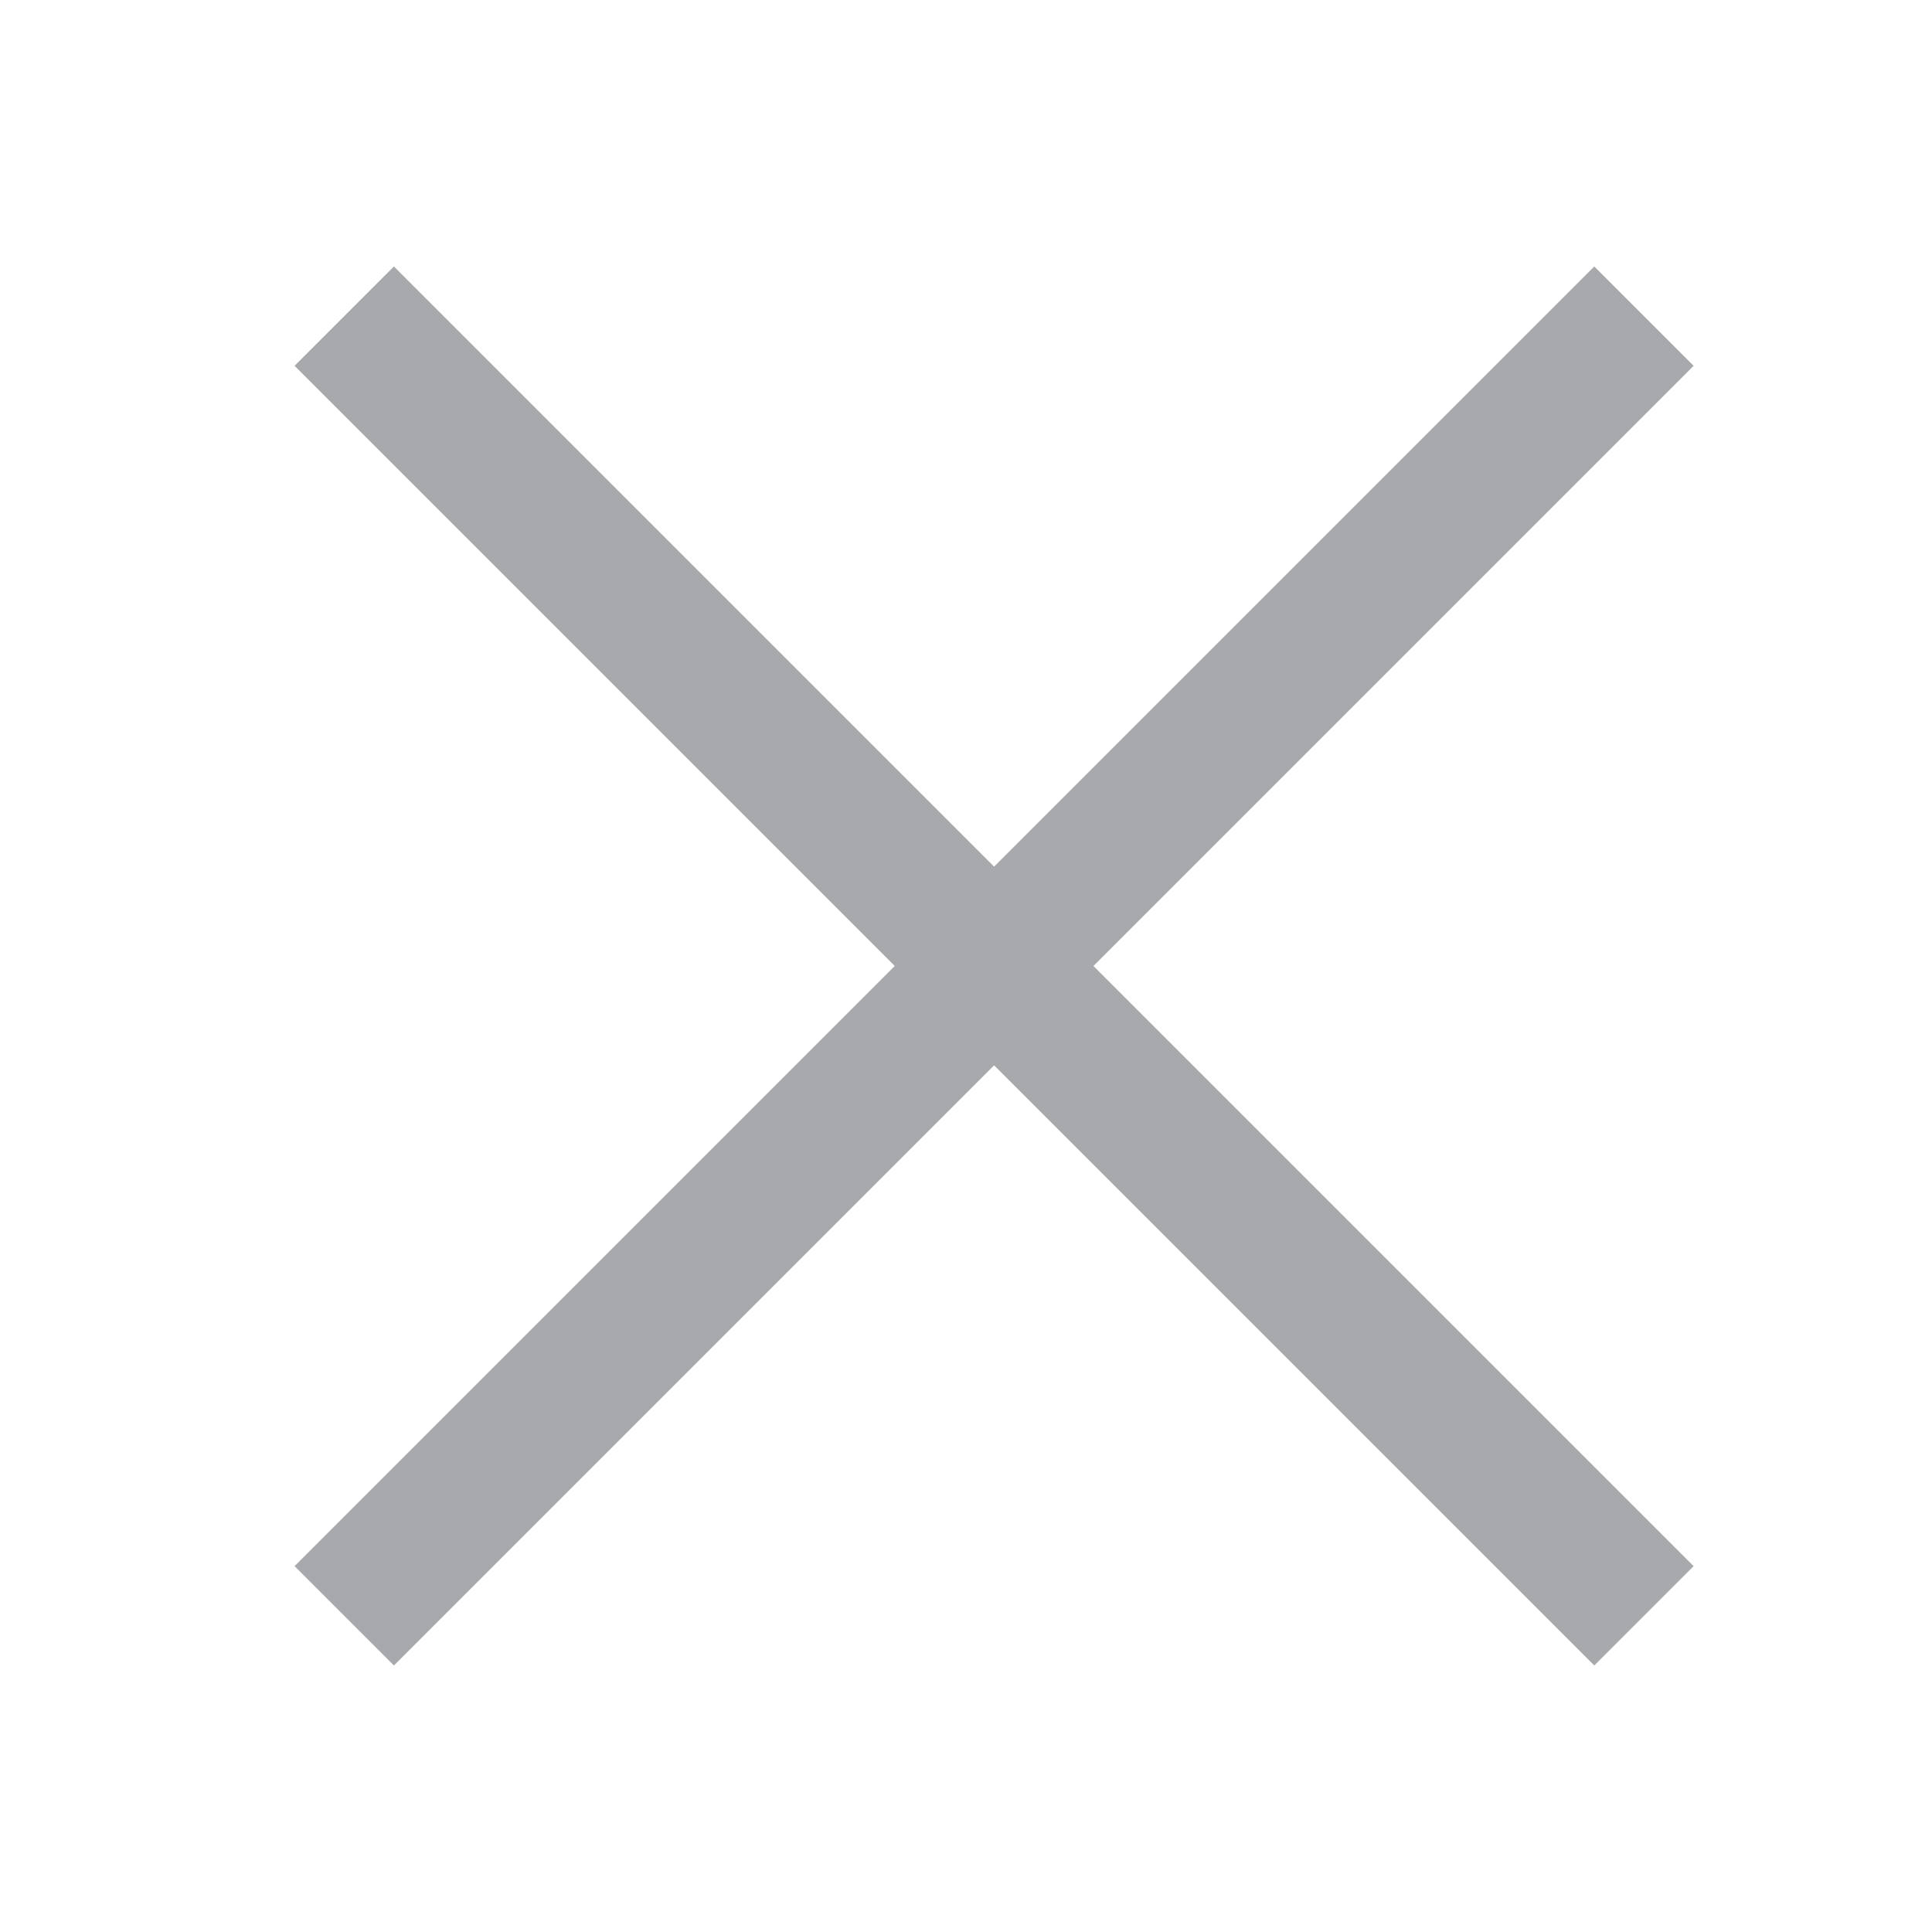
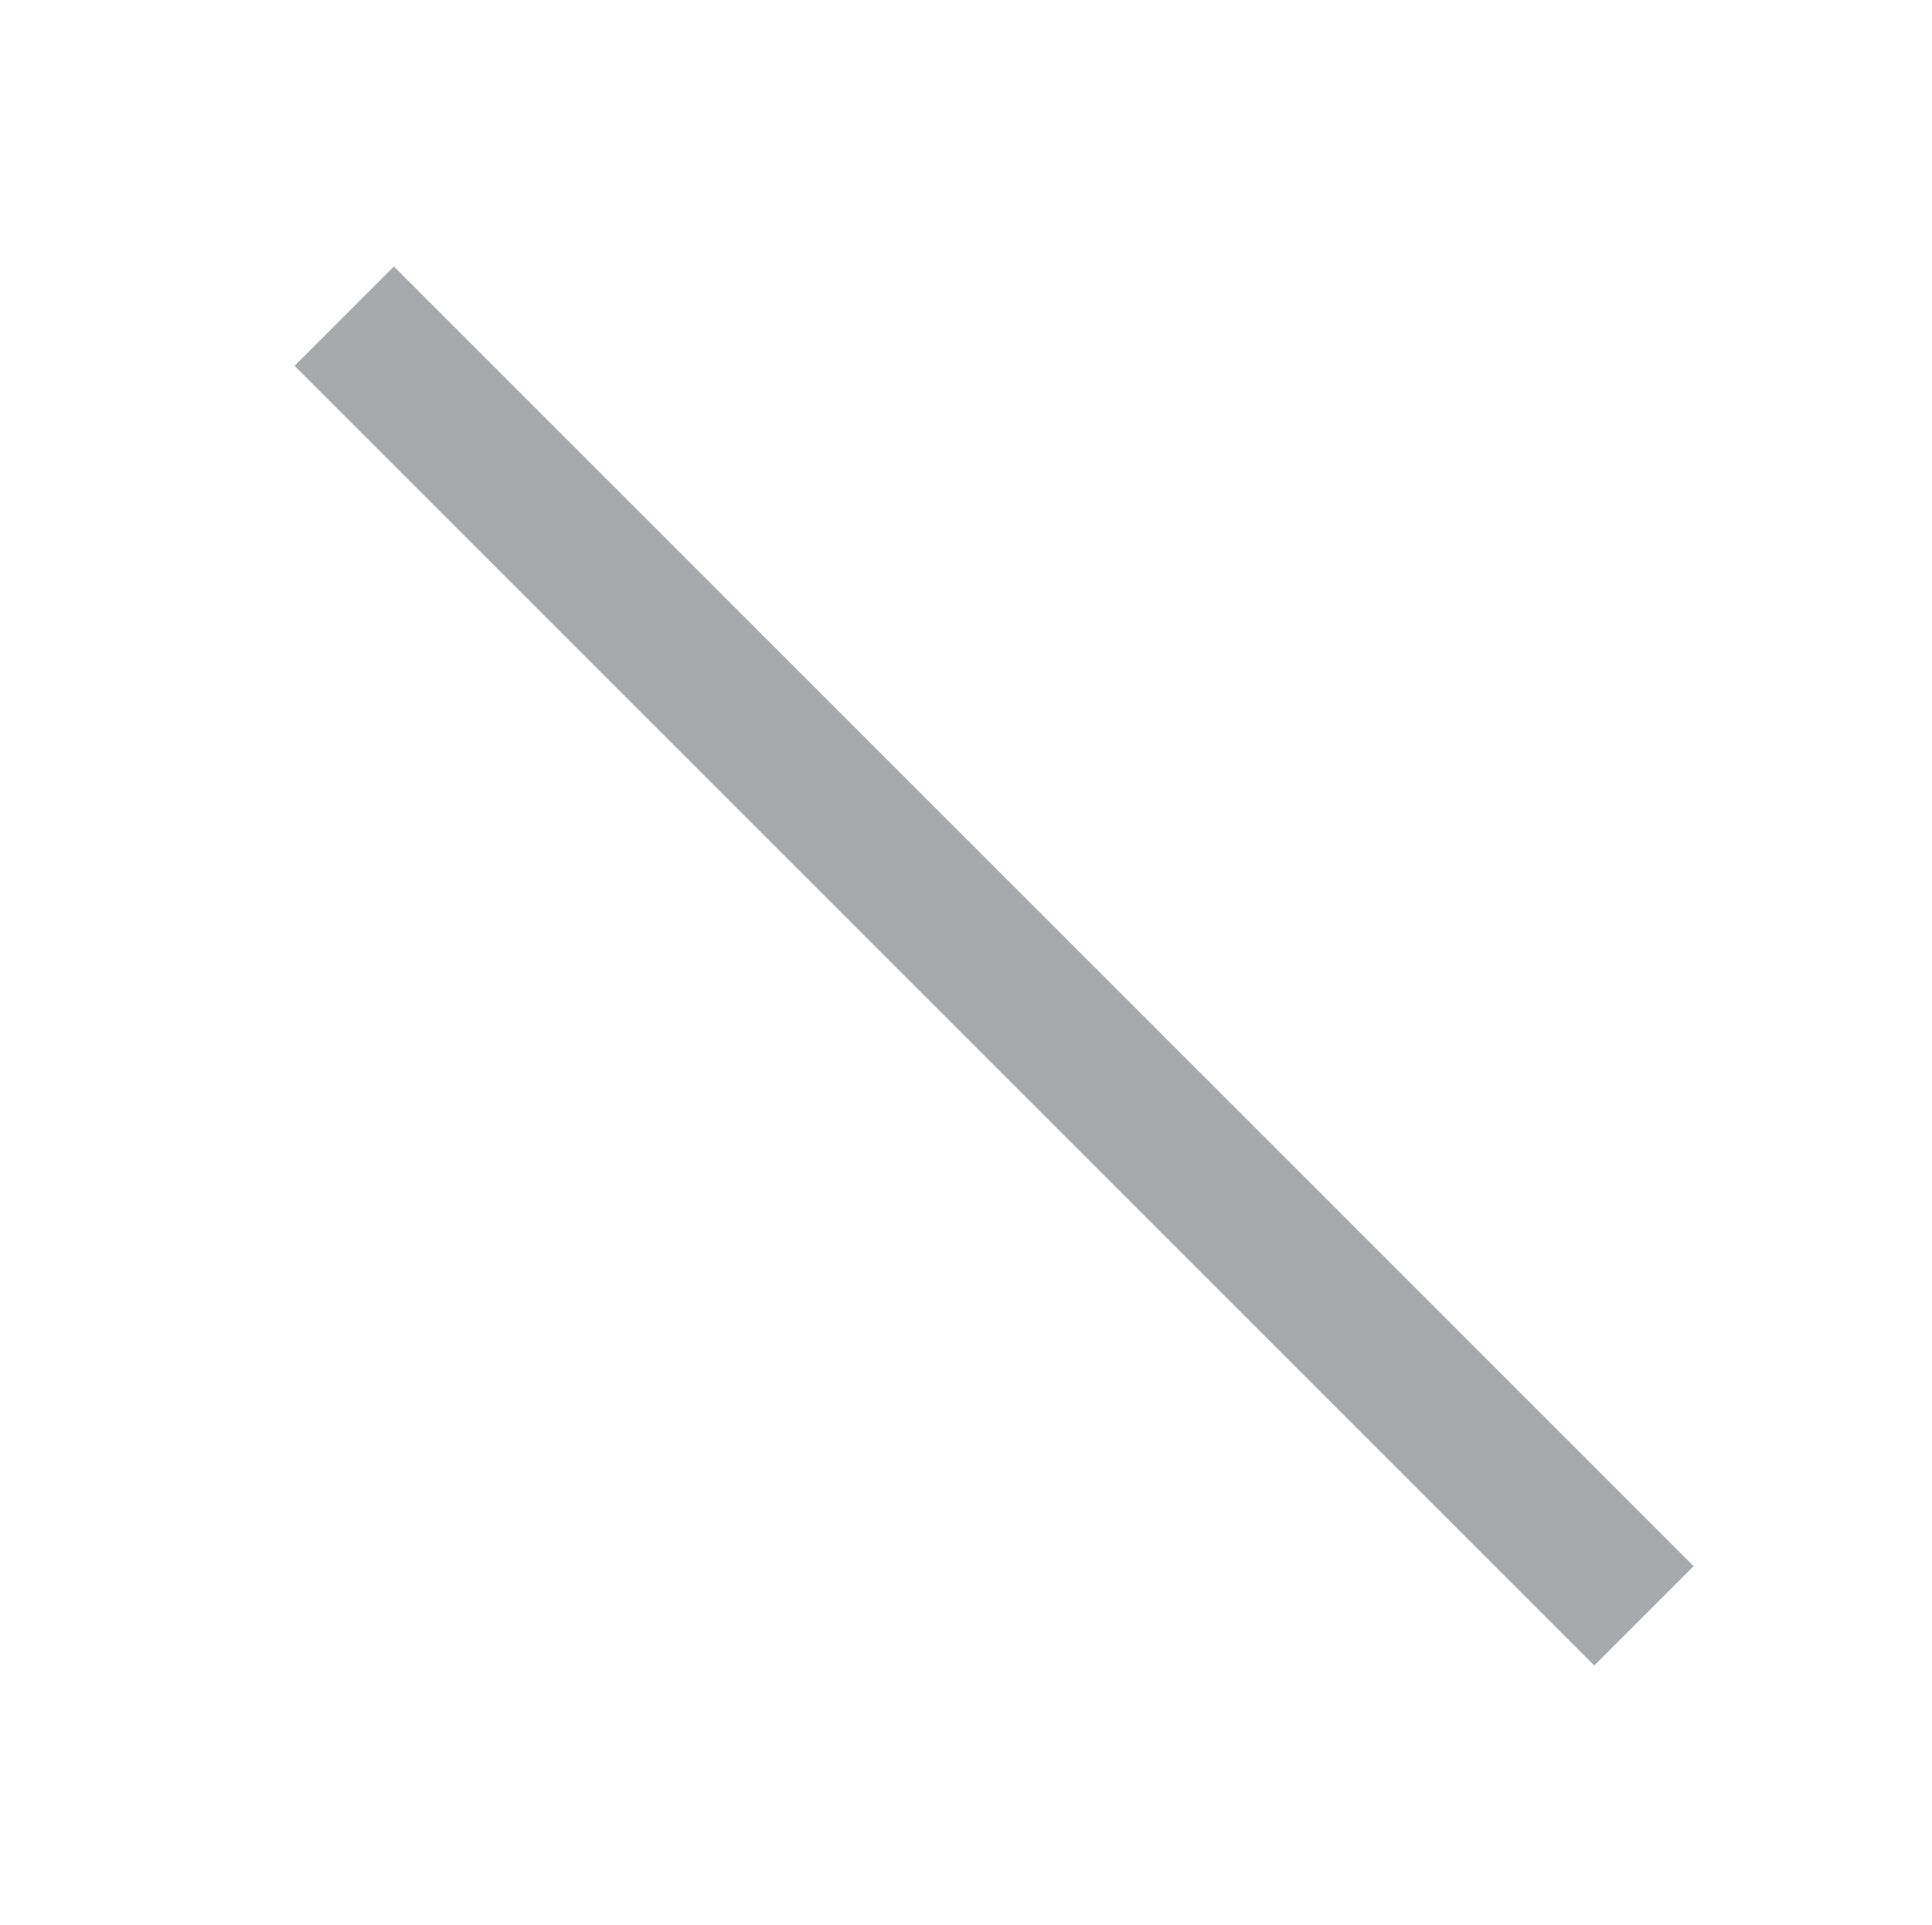
<svg xmlns="http://www.w3.org/2000/svg" version="1.1" id="Layer_1" x="0px" y="0px" viewBox="0 0 27.5 27.4" style="enable-background:new 0 0 27.5 27.4;" xml:space="preserve">
  <style type="text/css">
	.st0{fill:#FFFFFF;stroke:#A7A9AC;stroke-width:2;stroke-miterlimit:10;}
</style>
-   <line class="st0" x1="23.4" y1="4.5" x2="4.9" y2="23" />
  <line class="st0" x1="23.4" y1="23" x2="4.9" y2="4.5" />
</svg>